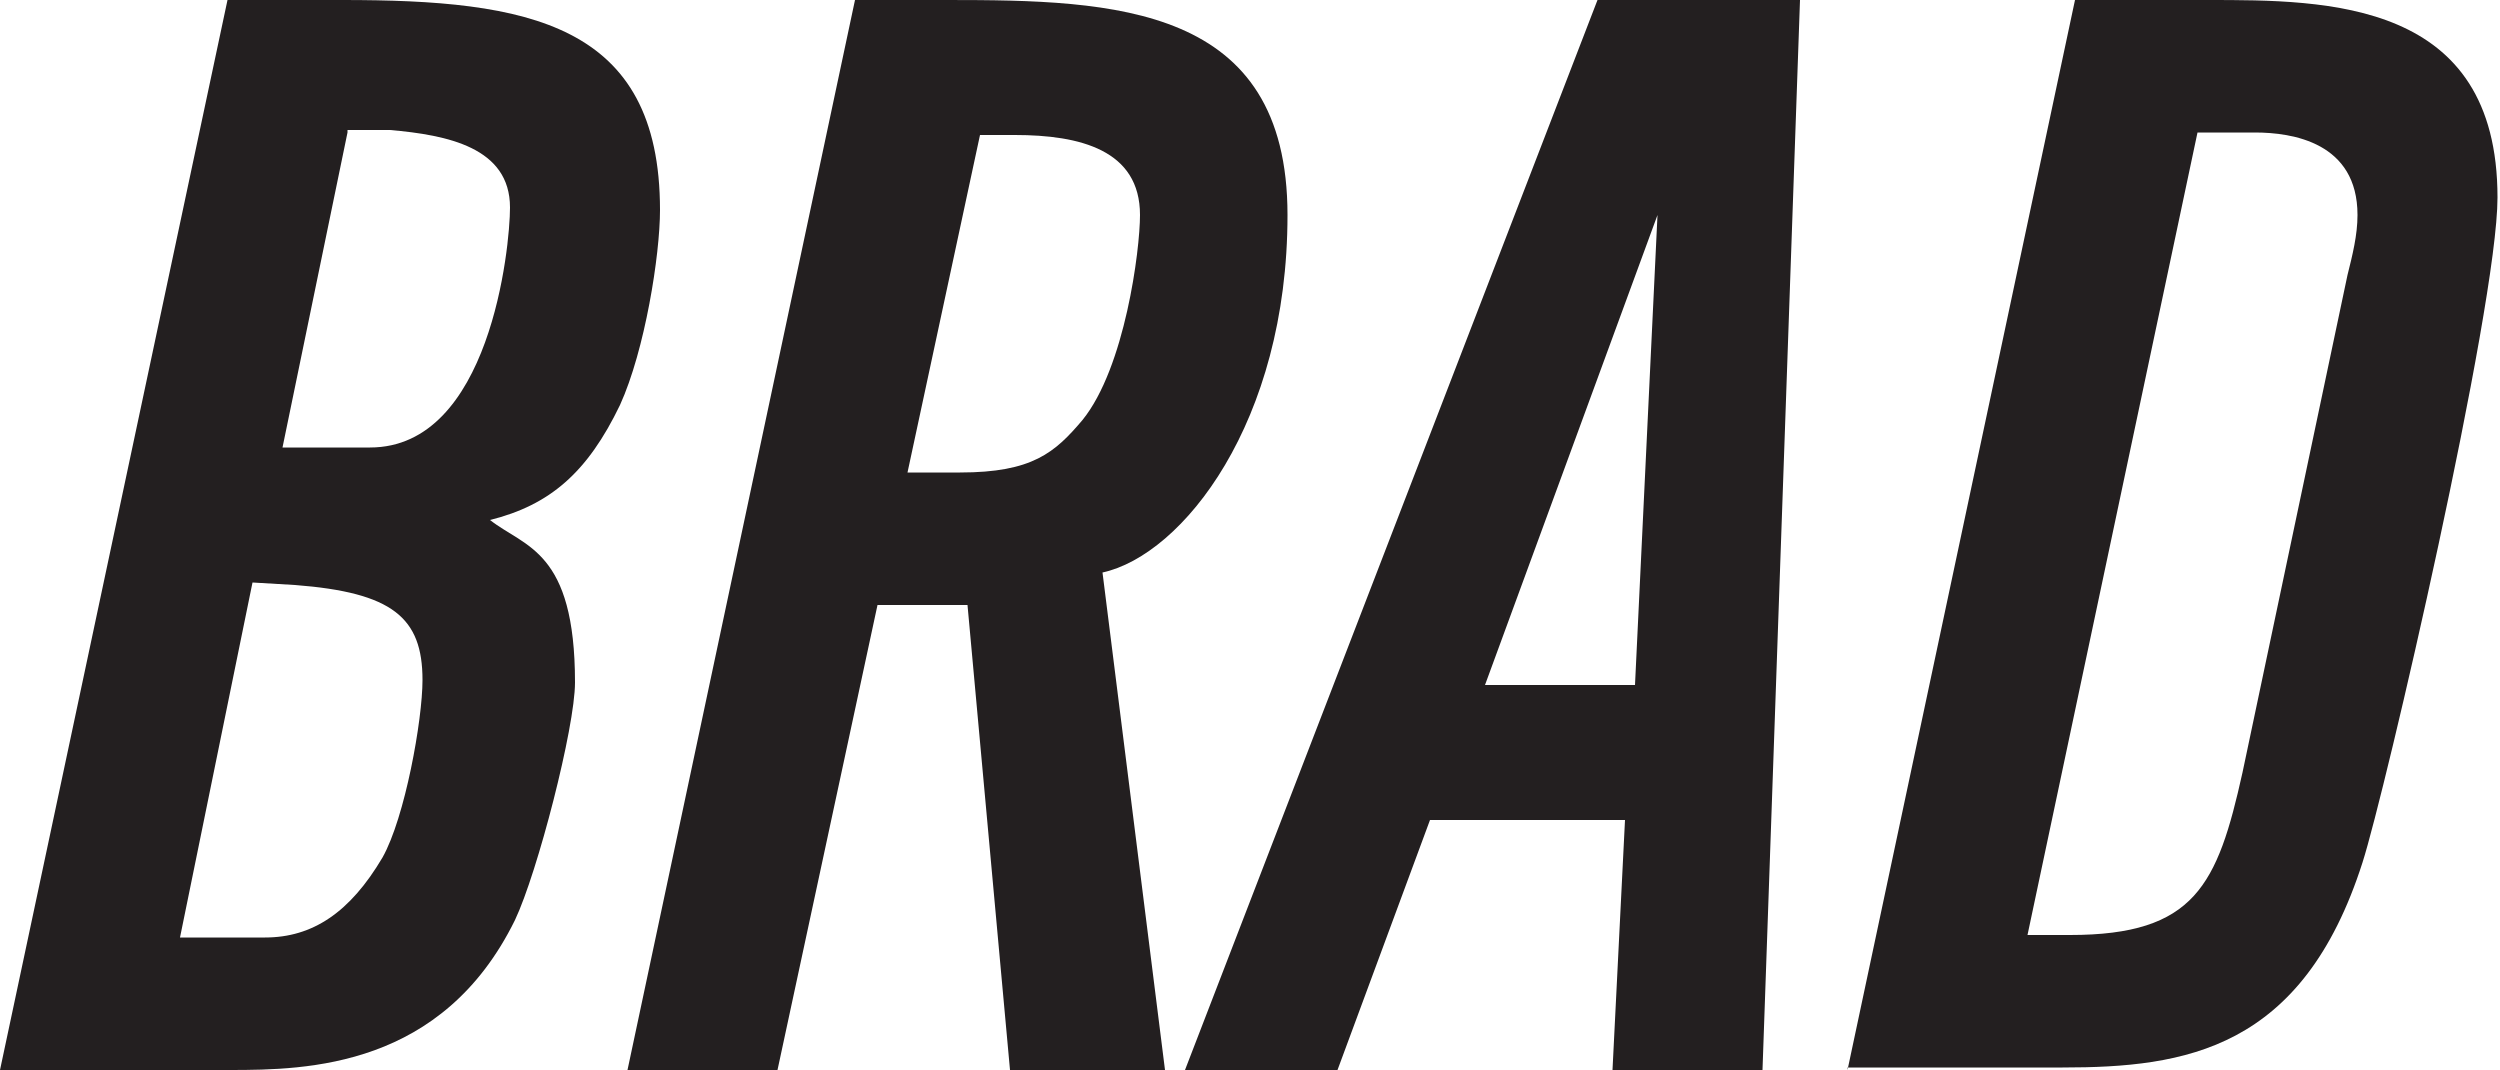
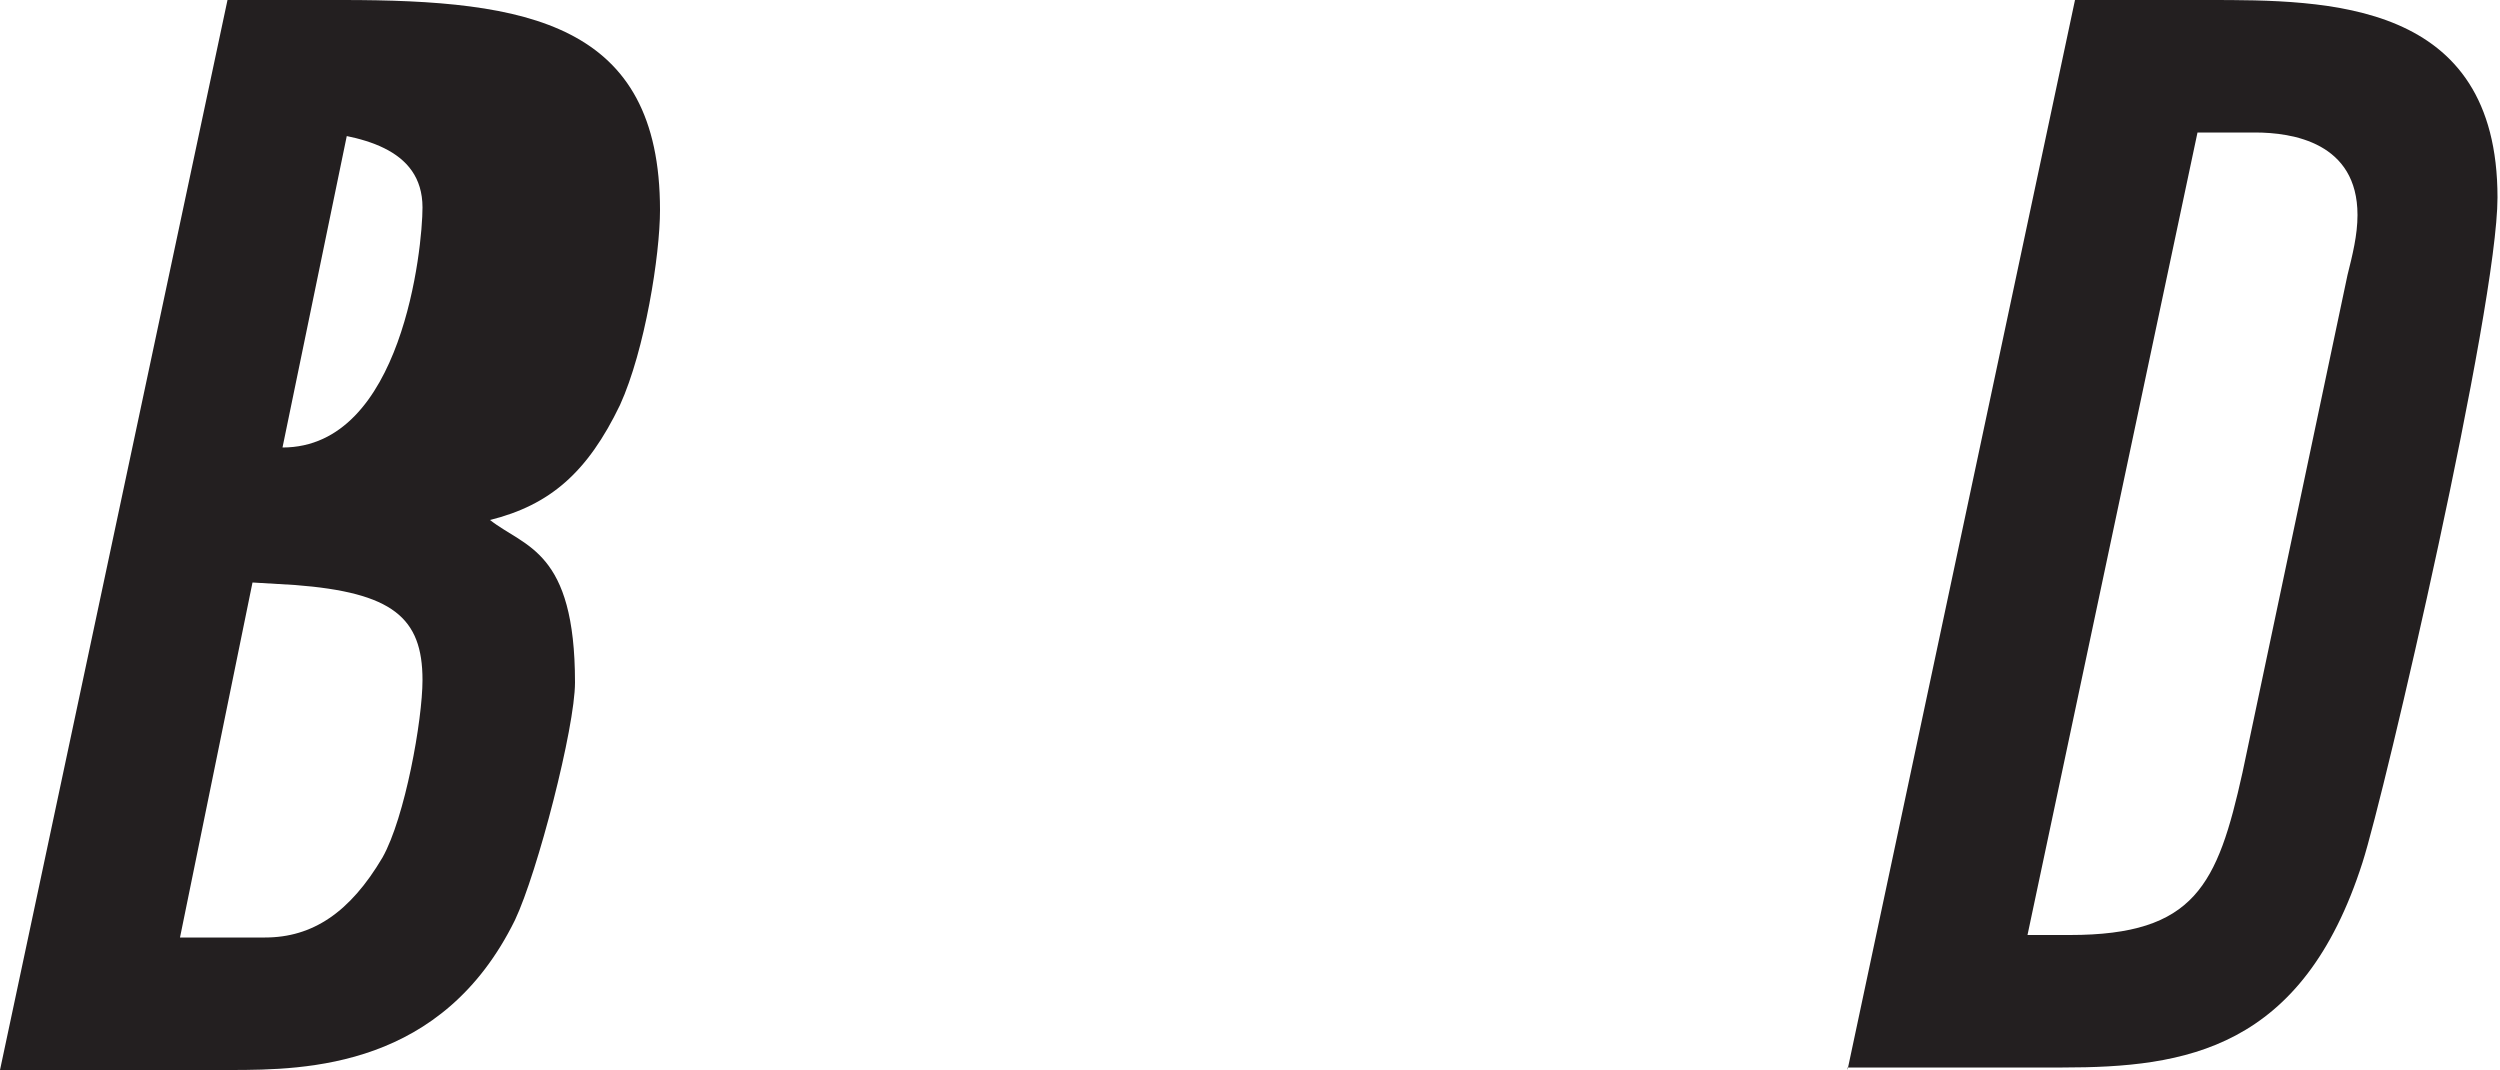
<svg xmlns="http://www.w3.org/2000/svg" version="1.1" id="Layer_1" x="0px" y="0px" viewBox="-429 259.2 100 42.8" style="enable-background:new -429 259.2 100 42.8;" xml:space="preserve">
  <style type="text/css">
	.st0{fill:#231F20;}
</style>
  <g>
-     <path class="st0" d="M-415.1,264.5l-2.6,12.6h3.5c4.8,0,5.6-8,5.6-9.6c0-2.4-2.5-2.9-4.8-3.1H-415.1z M-418.9,282.5l-2.9,14.2h3.4   c1.9,0,3.4-1,4.7-3.2c0.9-1.6,1.6-5.5,1.6-7.1c0-2.5-1.2-3.5-5.1-3.8L-418.9,282.5L-418.9,282.5z M-429,302l9.1-42.8h4.6   c7.4,0,12.7,0.9,12.7,8.4c0,1.8-0.6,5.6-1.6,7.8c-1.3,2.7-2.8,4-5.2,4.6c1.4,1.1,3.4,1.2,3.4,6.5c0,1.8-1.5,7.6-2.4,9.5   c-2.9,5.9-8.3,6-11.4,6C-419.8,302-429,302-429,302z" />
-     <path class="st0" d="M-389.8,264.6l-2.9,13.5h2.1c2.9,0,3.8-0.8,4.9-2.1c1.7-2.1,2.3-6.8,2.3-8.2c0-2.6-2.4-3.2-5-3.2   C-388.4,264.6-389.8,264.6-389.8,264.6z M-403.9,302l9.1-42.8h3.7c6.7,0,13.6,0.2,13.6,8.6c0,8.3-4.2,13.6-7.4,14.3l2.5,19.9h-6.2   l-1.7-18.6h-3.6l-4,18.6L-403.9,302L-403.9,302z" />
-     <path class="st0" d="M-362.7,267.8l-0.9,18.8h-6L-362.7,267.8z M-365.1,259.2l-16.5,42.8h6.1l3.7-10h7.8l-0.5,10h6l1.5-42.8H-365.1   z" />
+     <path class="st0" d="M-415.1,264.5l-2.6,12.6c4.8,0,5.6-8,5.6-9.6c0-2.4-2.5-2.9-4.8-3.1H-415.1z M-418.9,282.5l-2.9,14.2h3.4   c1.9,0,3.4-1,4.7-3.2c0.9-1.6,1.6-5.5,1.6-7.1c0-2.5-1.2-3.5-5.1-3.8L-418.9,282.5L-418.9,282.5z M-429,302l9.1-42.8h4.6   c7.4,0,12.7,0.9,12.7,8.4c0,1.8-0.6,5.6-1.6,7.8c-1.3,2.7-2.8,4-5.2,4.6c1.4,1.1,3.4,1.2,3.4,6.5c0,1.8-1.5,7.6-2.4,9.5   c-2.9,5.9-8.3,6-11.4,6C-419.8,302-429,302-429,302z" />
    <path class="st0" d="M-341.1,264.5l-6.8,32.1h1.7c5,0,5.9-2,6.9-6.5l4.2-19.9c0.2-0.8,0.4-1.6,0.4-2.4c0-2.9-2.6-3.3-4.1-3.3   L-341.1,264.5L-341.1,264.5z M-355.1,302l9.1-42.8h5.3c4.8,0,11.6,0,11.6,7.9c0,4.4-4.5,23.8-5.4,26.6c-2.4,7.5-7.1,8.2-12,8.2   H-355.1z" />
  </g>
</svg>